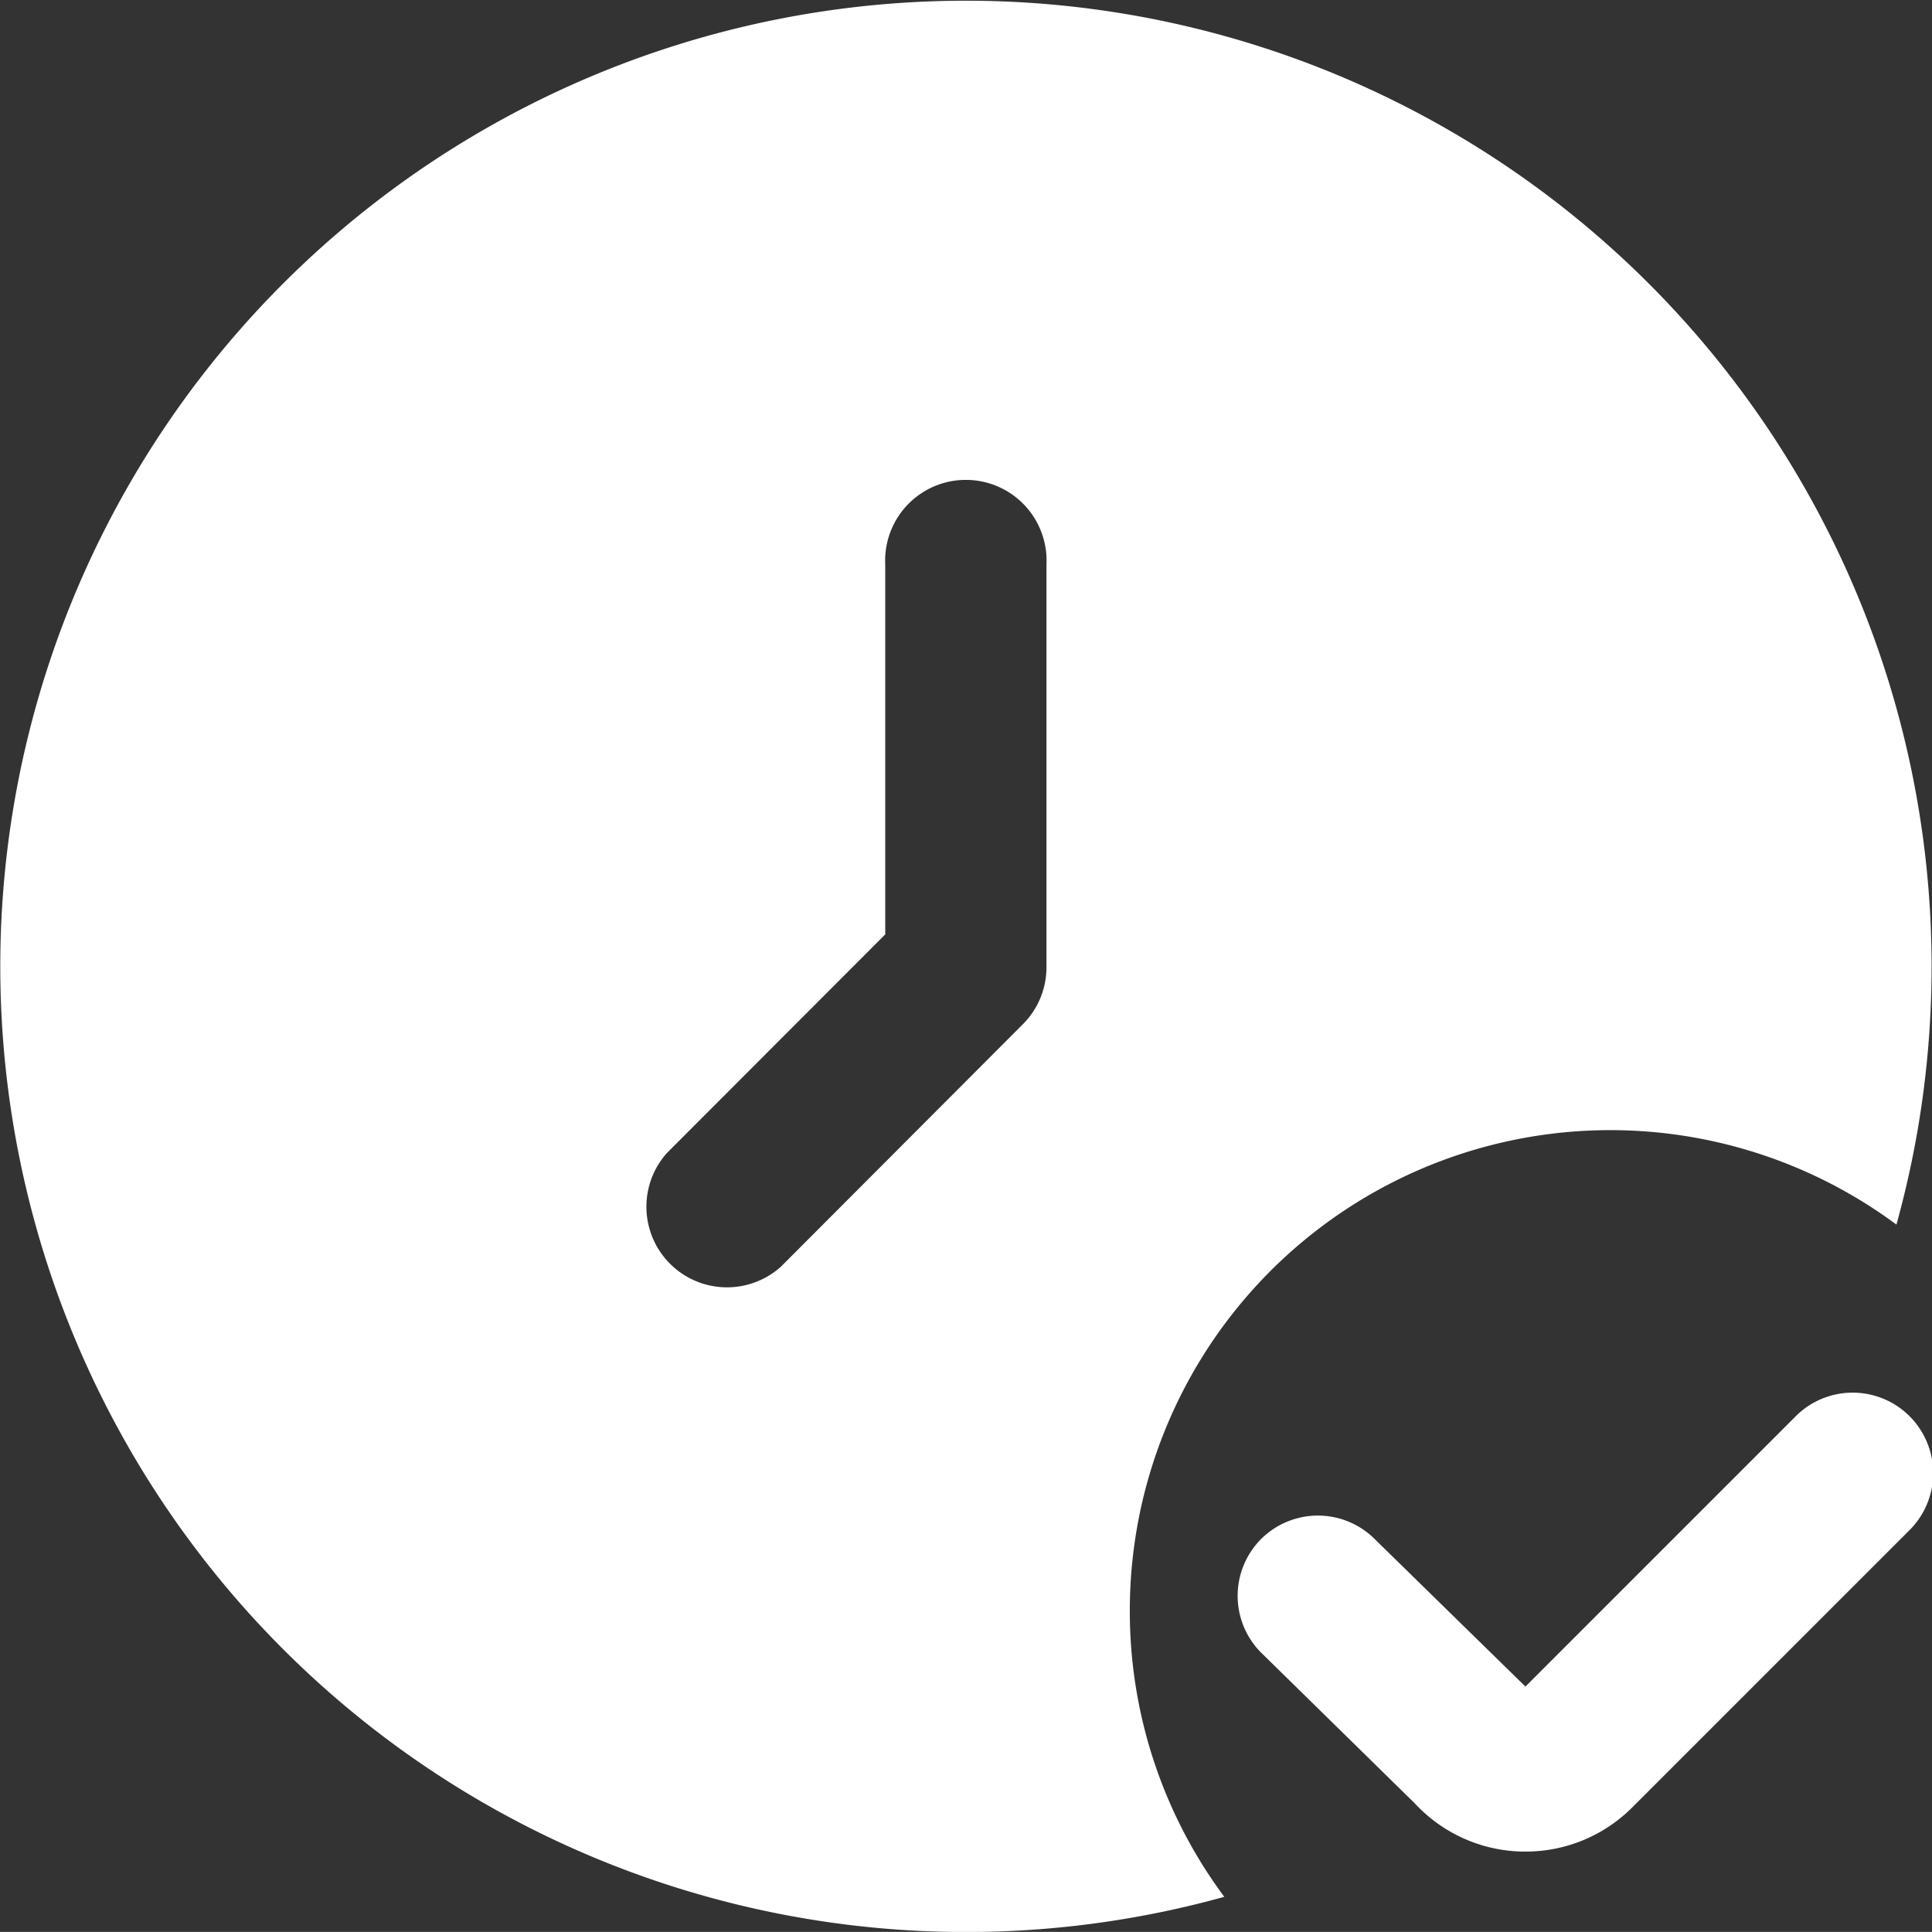
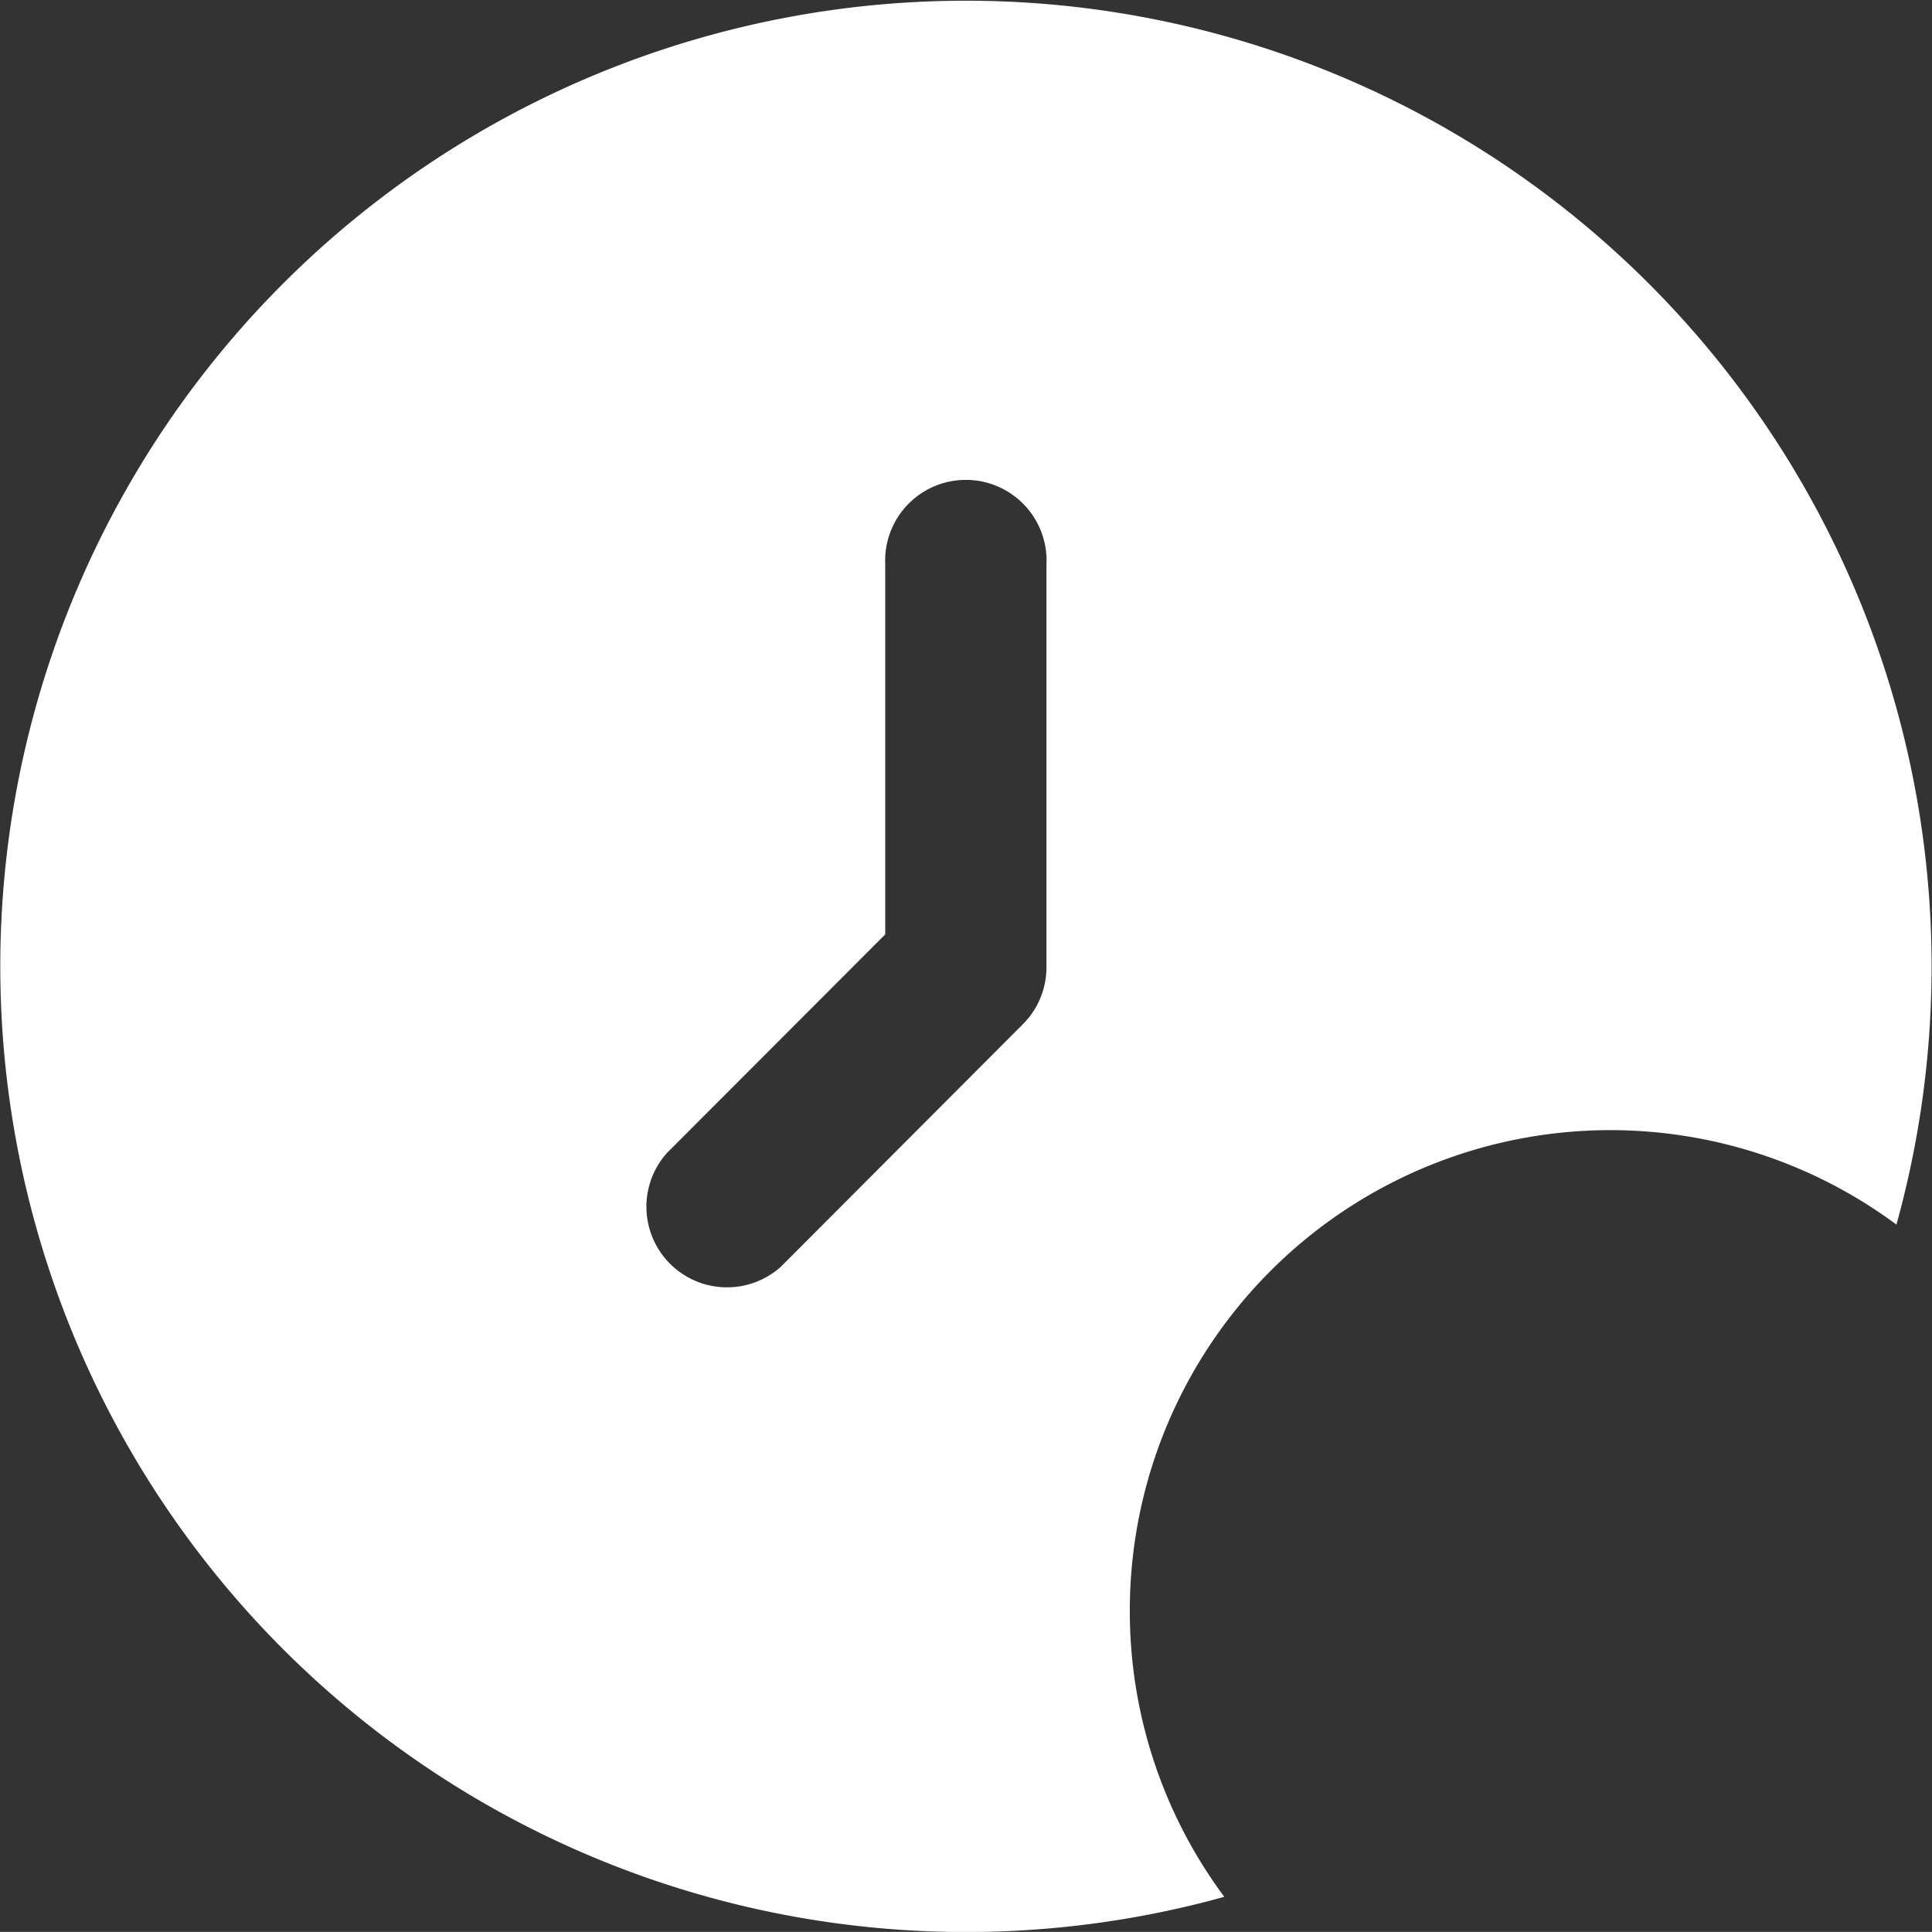
<svg xmlns="http://www.w3.org/2000/svg" width="19.773" height="19.772" viewBox="0 0 19.773 19.772">
  <rect x="0" y="0" width="19.773" height="19.772" fill="#333333" stroke="none" />
  <g id="Group_20" data-name="Group 20" transform="translate(0 0)">
-     <path id="Path_56" data-name="Path 56" d="M18.321,22h-.027a1.542,1.542,0,0,1-1.107-.494l-1.58-1.55a.824.824,0,0,1,.018-1.165l0,0a.824.824,0,0,1,1.162.02l1.533,1.5,2.753-2.753a.824.824,0,1,1,1.165,1.165L19.421,21.54A1.541,1.541,0,0,1,18.321,22Z" transform="translate(-2.708 -3.05)" fill="#fff" />
    <path id="Path_57" data-name="Path 57" d="M11.563,16.49a4.918,4.918,0,0,1,7.846-3.957,9.883,9.883,0,1,0-6.879,6.88,4.9,4.9,0,0,1-.967-2.923ZM10.71,9.9a.824.824,0,0,1-.242.583L7.992,12.964A.825.825,0,0,1,6.826,11.8L9.06,9.563V5.778a.826.826,0,1,1,1.65,0Z" transform="translate(0 0)" fill="#fff" />
  </g>
</svg>